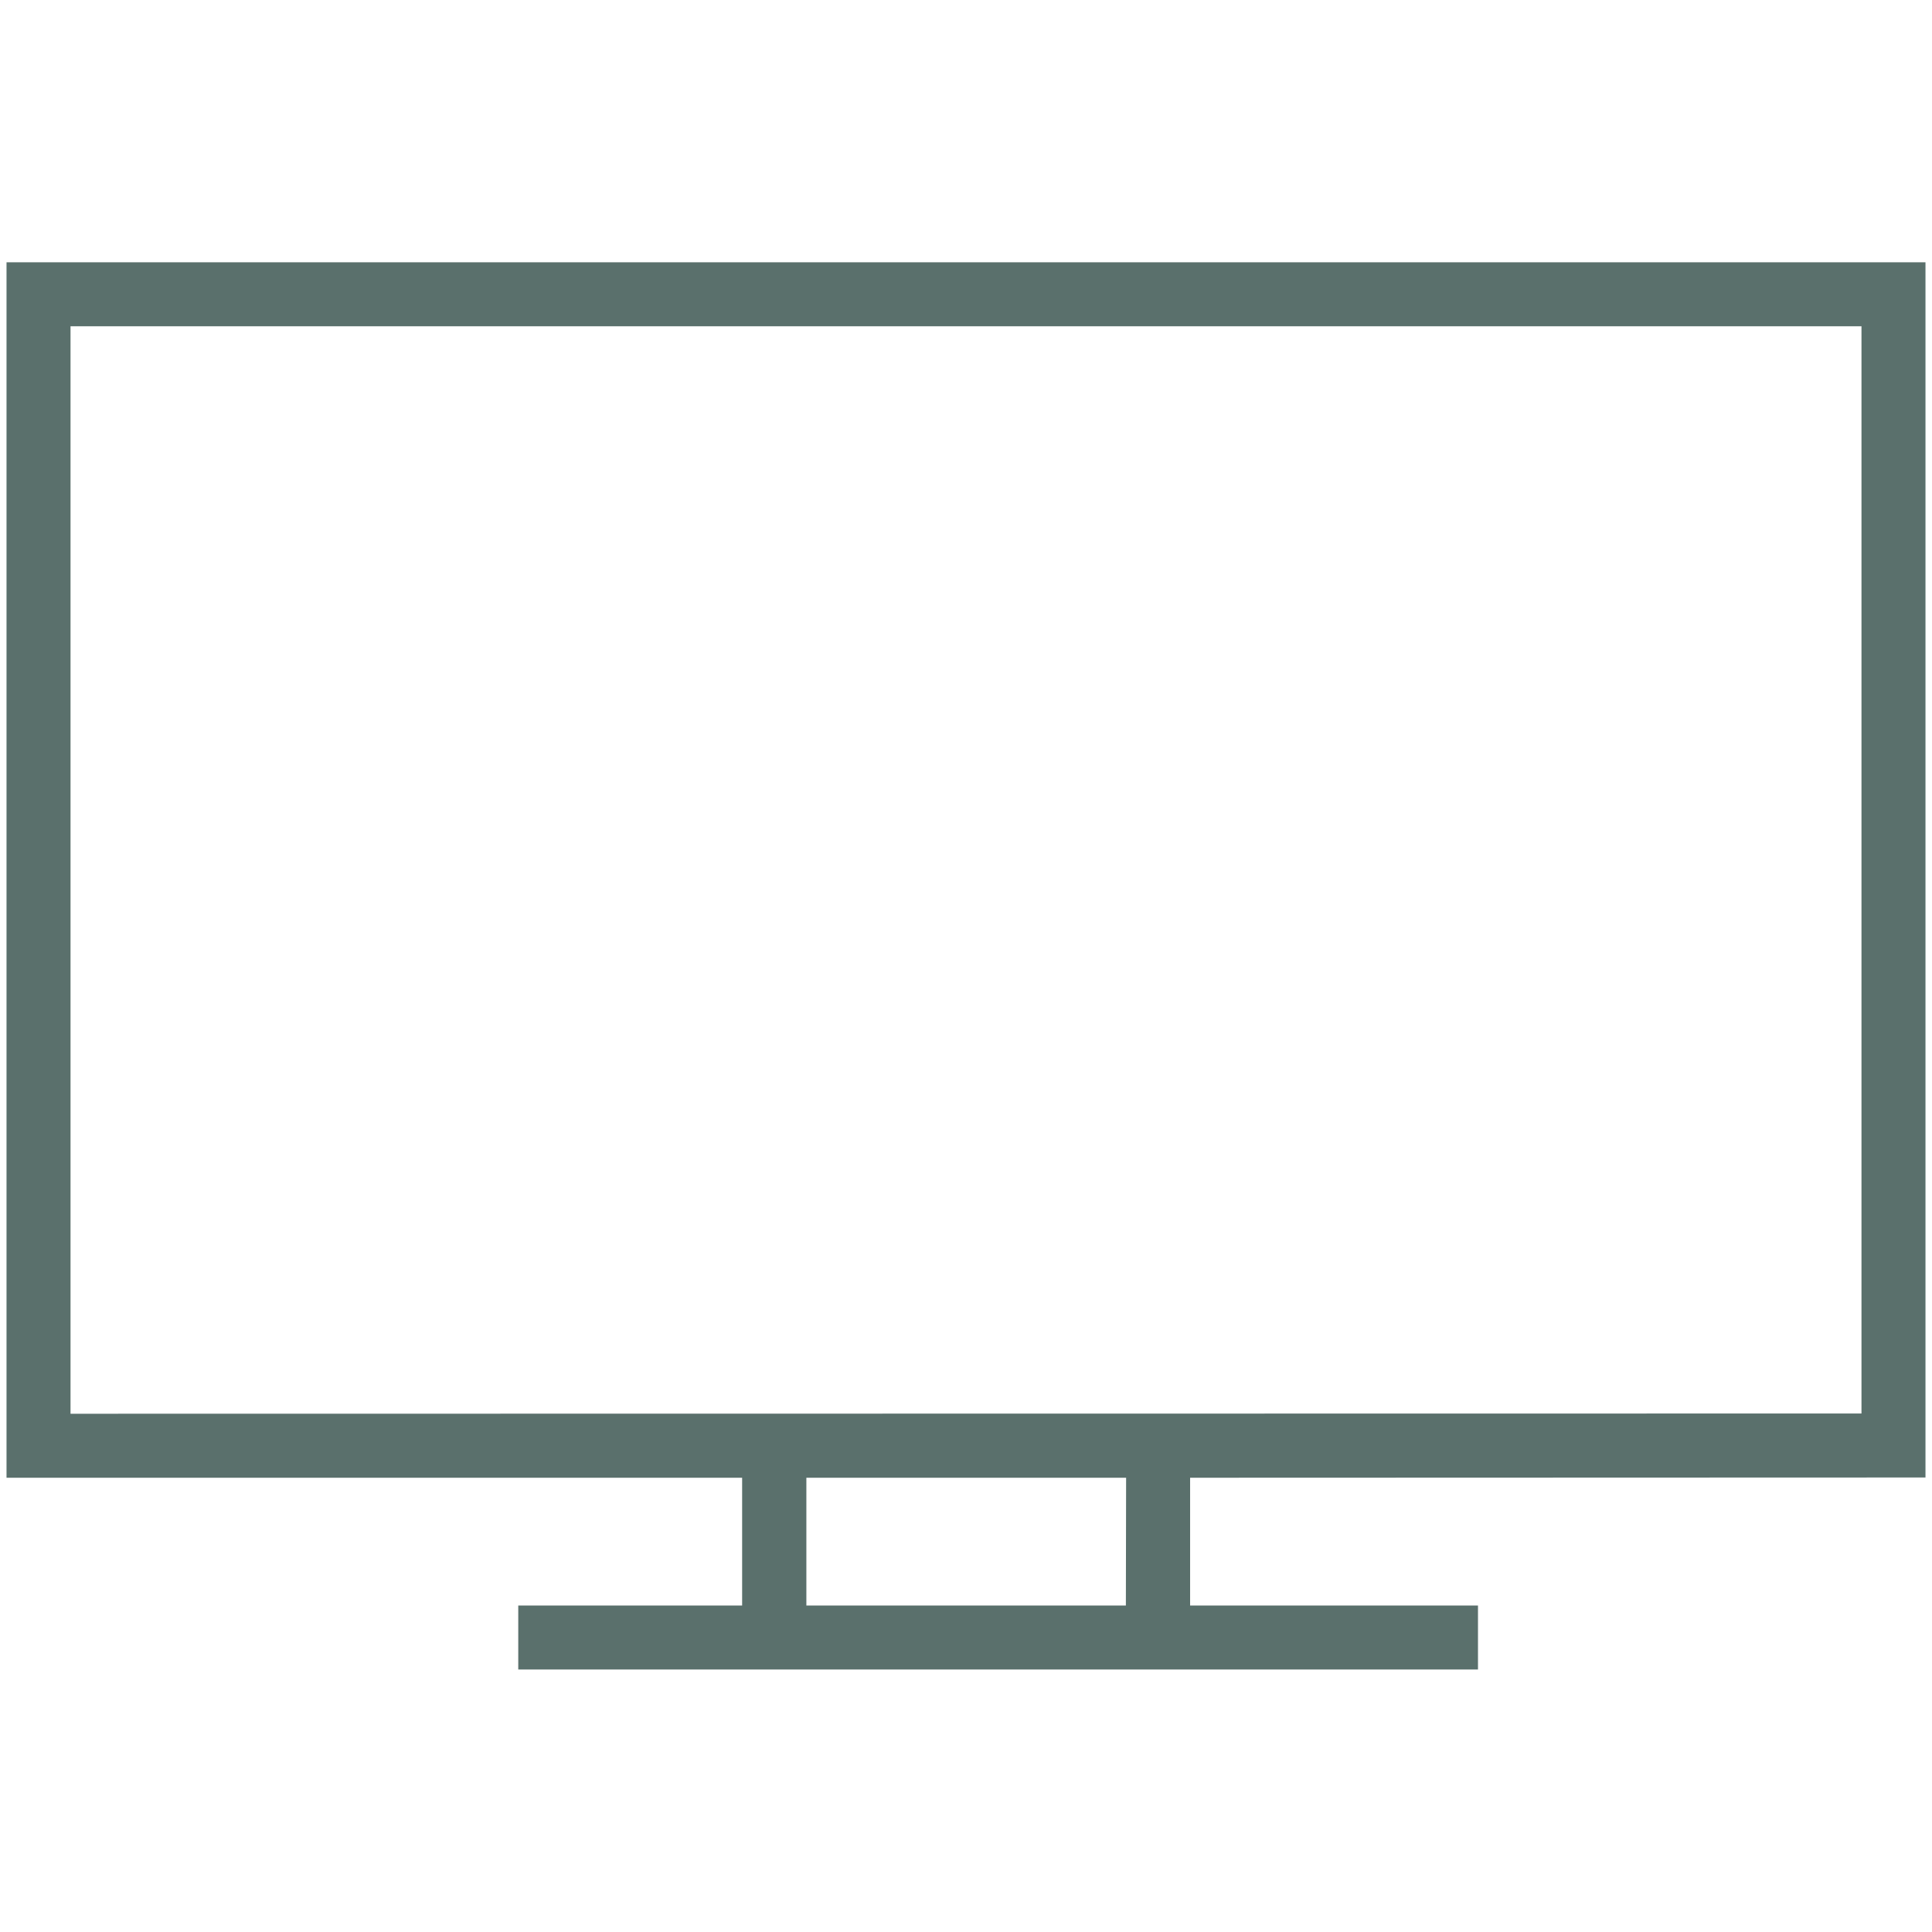
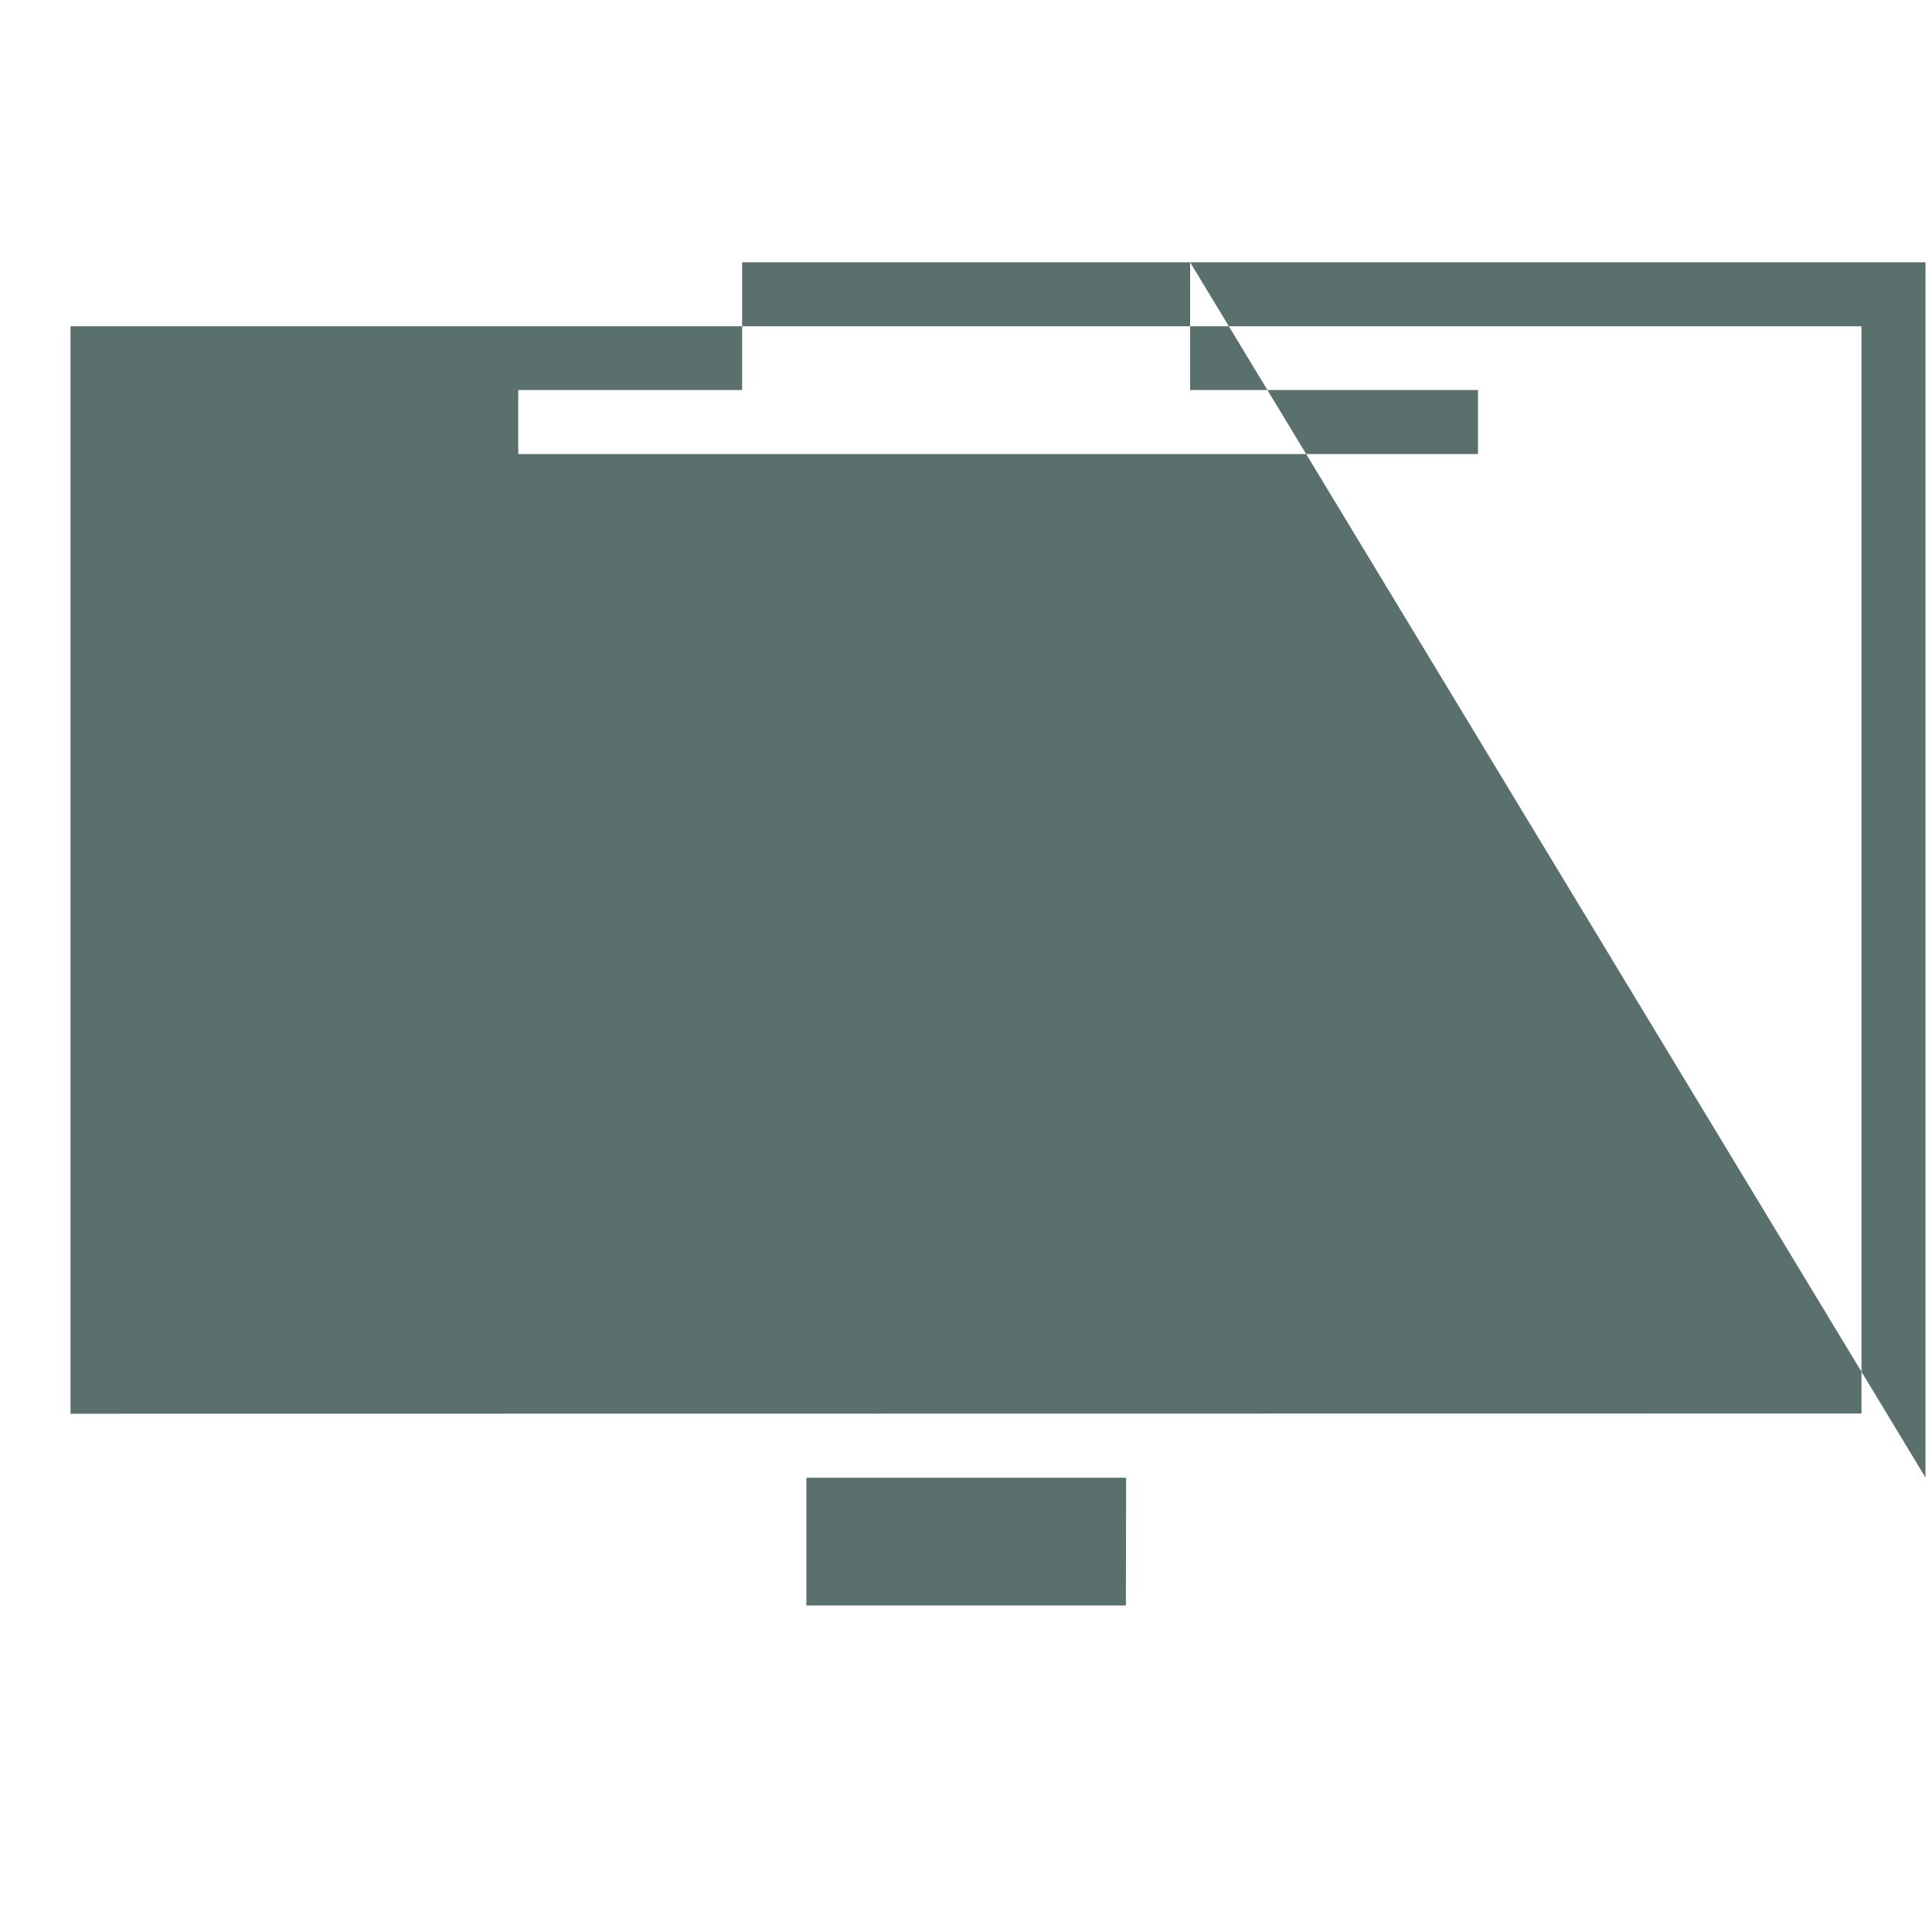
<svg xmlns="http://www.w3.org/2000/svg" version="1.1" id="Calque_1" x="0px" y="0px" viewBox="0 0 800 800" style="enable-background:new 0 0 800 800;" xml:space="preserve">
  <style type="text/css">
	.st0{fill:#5A706C;}
</style>
  <g>
    <g>
      <g>
-         <path class="st0" d="M797.3,611.8V108.6H2.7v503.3h304.6v52.9h-92.7v26.5H612v-26.5H492.8v-52.9L797.3,611.8L797.3,611.8z      M466.2,664.8H333.9v-52.9h132.4L466.2,664.8L466.2,664.8z M29.2,585.4V135.1h741.6v450.2L29.2,585.4     C29.2,585.3,29.2,585.4,29.2,585.4z" />
+         <path class="st0" d="M797.3,611.8V108.6H2.7h304.6v52.9h-92.7v26.5H612v-26.5H492.8v-52.9L797.3,611.8L797.3,611.8z      M466.2,664.8H333.9v-52.9h132.4L466.2,664.8L466.2,664.8z M29.2,585.4V135.1h741.6v450.2L29.2,585.4     C29.2,585.3,29.2,585.4,29.2,585.4z" />
      </g>
    </g>
  </g>
</svg>